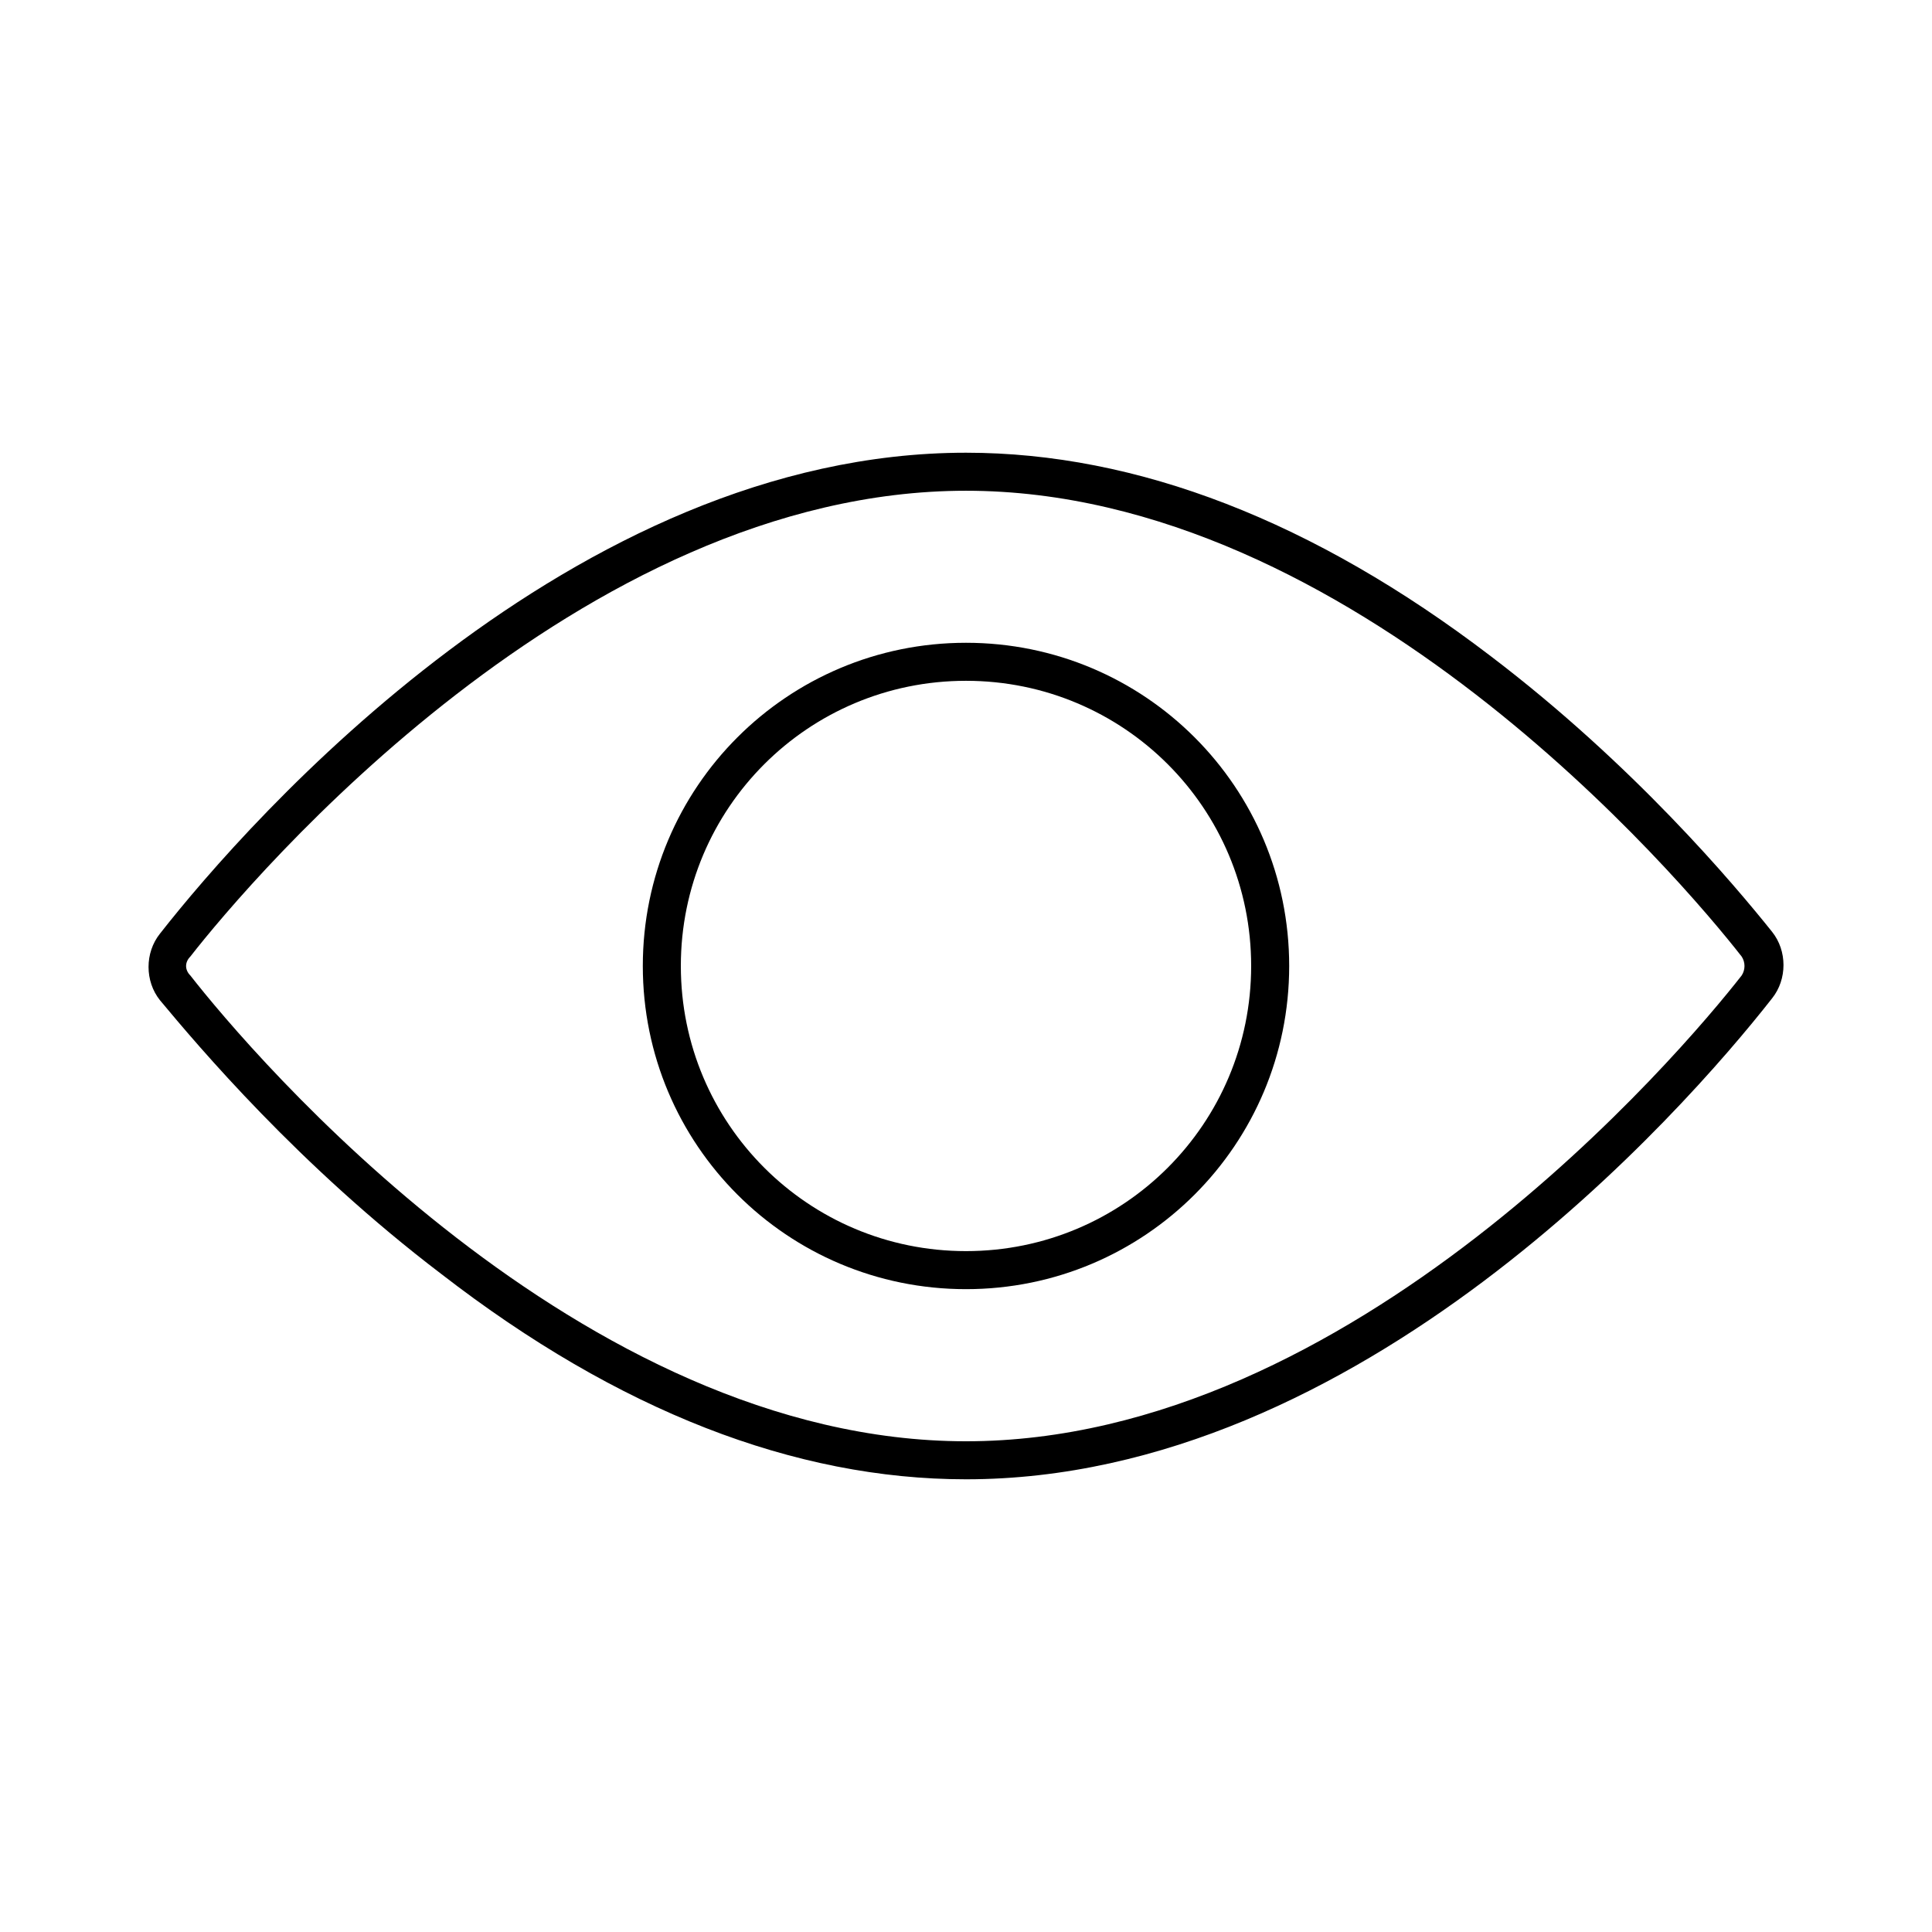
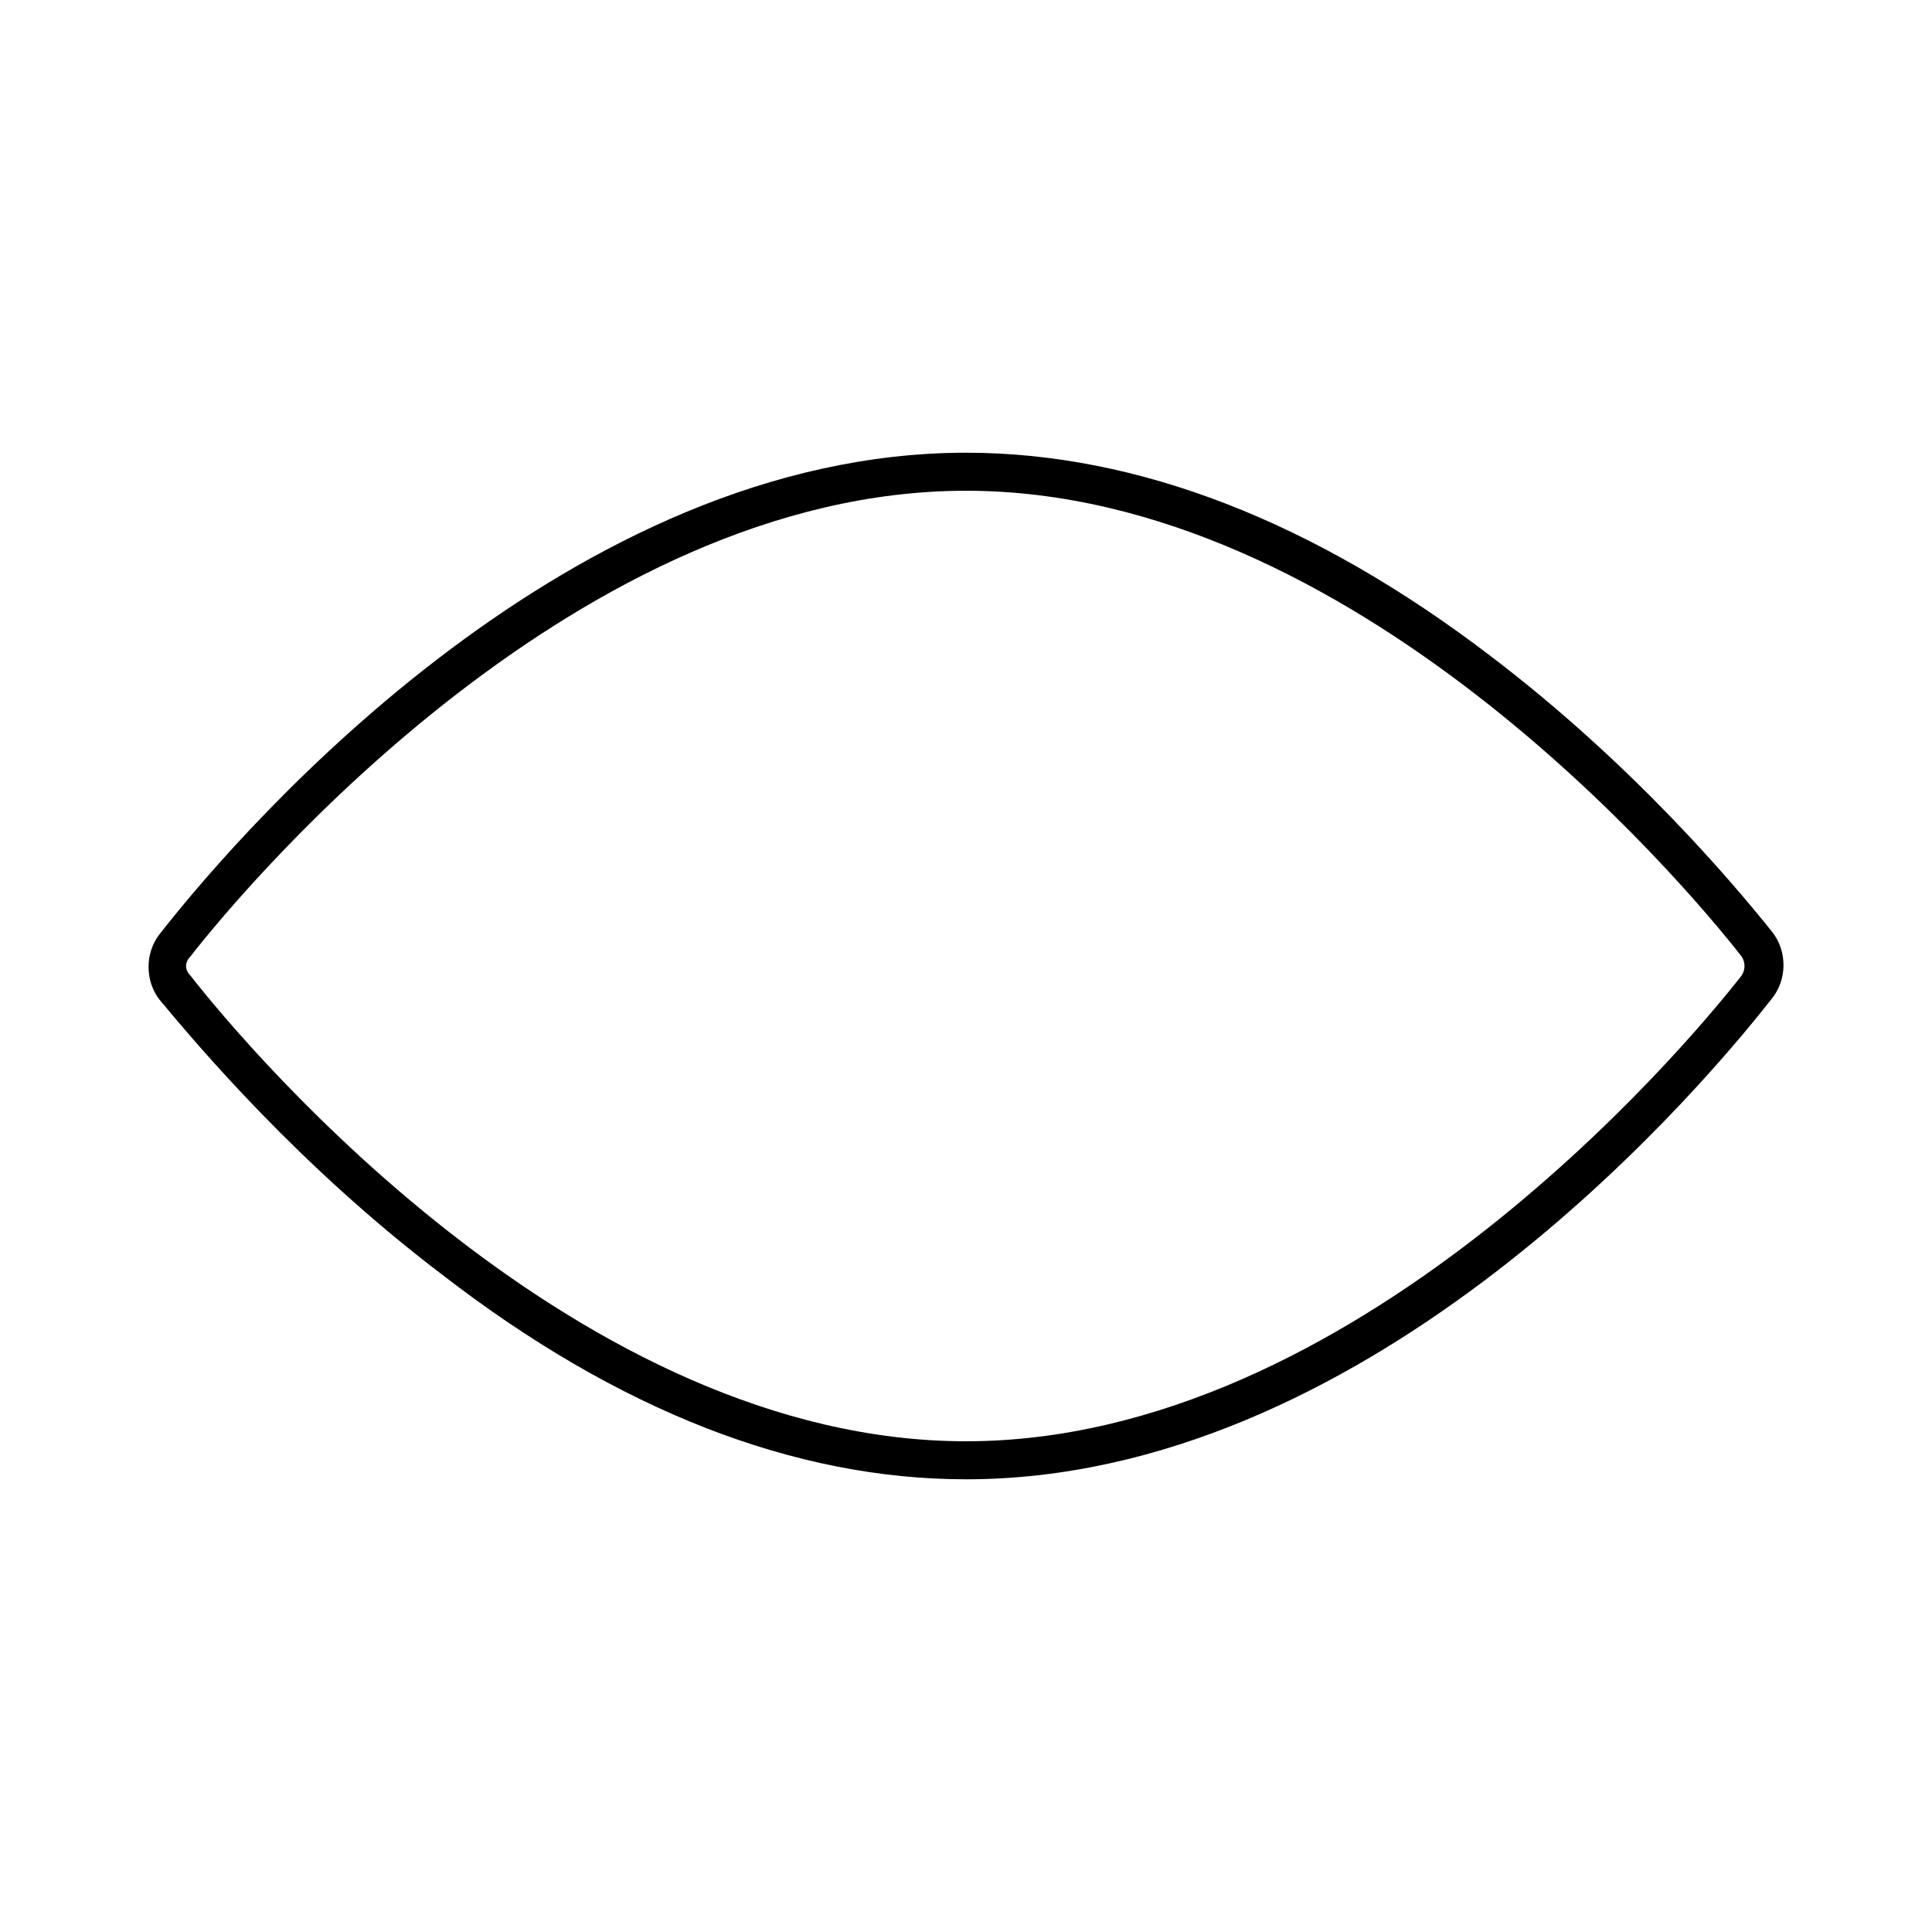
<svg xmlns="http://www.w3.org/2000/svg" fill="#000000" width="800px" height="800px" version="1.1" viewBox="144 144 512 512">
  <g>
    <path d="m260.95 481.62c46.855 36.273 93.711 54.41 139.05 54.41 104.29 0 189.94-97.234 213.62-127.46 4.031-5.039 4.031-12.594 0-17.633-10.078-12.594-36.777-44.336-74.562-73.051-46.859-35.773-93.715-53.91-139.05-53.91-104.29 0-189.94 97.238-213.62 127.46-4.031 5.039-4.031 12.594 0 17.633 10.078 12.094 36.777 43.832 74.562 72.551zm-66.5-84.137c16.121-20.656 103.28-123.43 205.55-123.43s189.43 102.78 205.55 123.43c1.008 1.512 1.008 3.527 0 5.039-16.125 20.652-103.28 123.43-205.55 123.43s-189.43-102.78-205.55-123.43c-1.512-1.508-1.512-3.523 0-5.035z" />
-     <path d="m400 485.64c47.359 0 85.648-38.289 85.648-85.648s-38.289-85.648-85.648-85.648-85.648 38.289-85.648 85.648 38.289 85.648 85.648 85.648zm0-161.22c41.816 0 75.57 33.754 75.57 75.57s-33.754 75.57-75.57 75.57-75.57-33.754-75.57-75.57c-0.004-41.812 33.754-75.57 75.57-75.57z" />
  </g>
</svg>